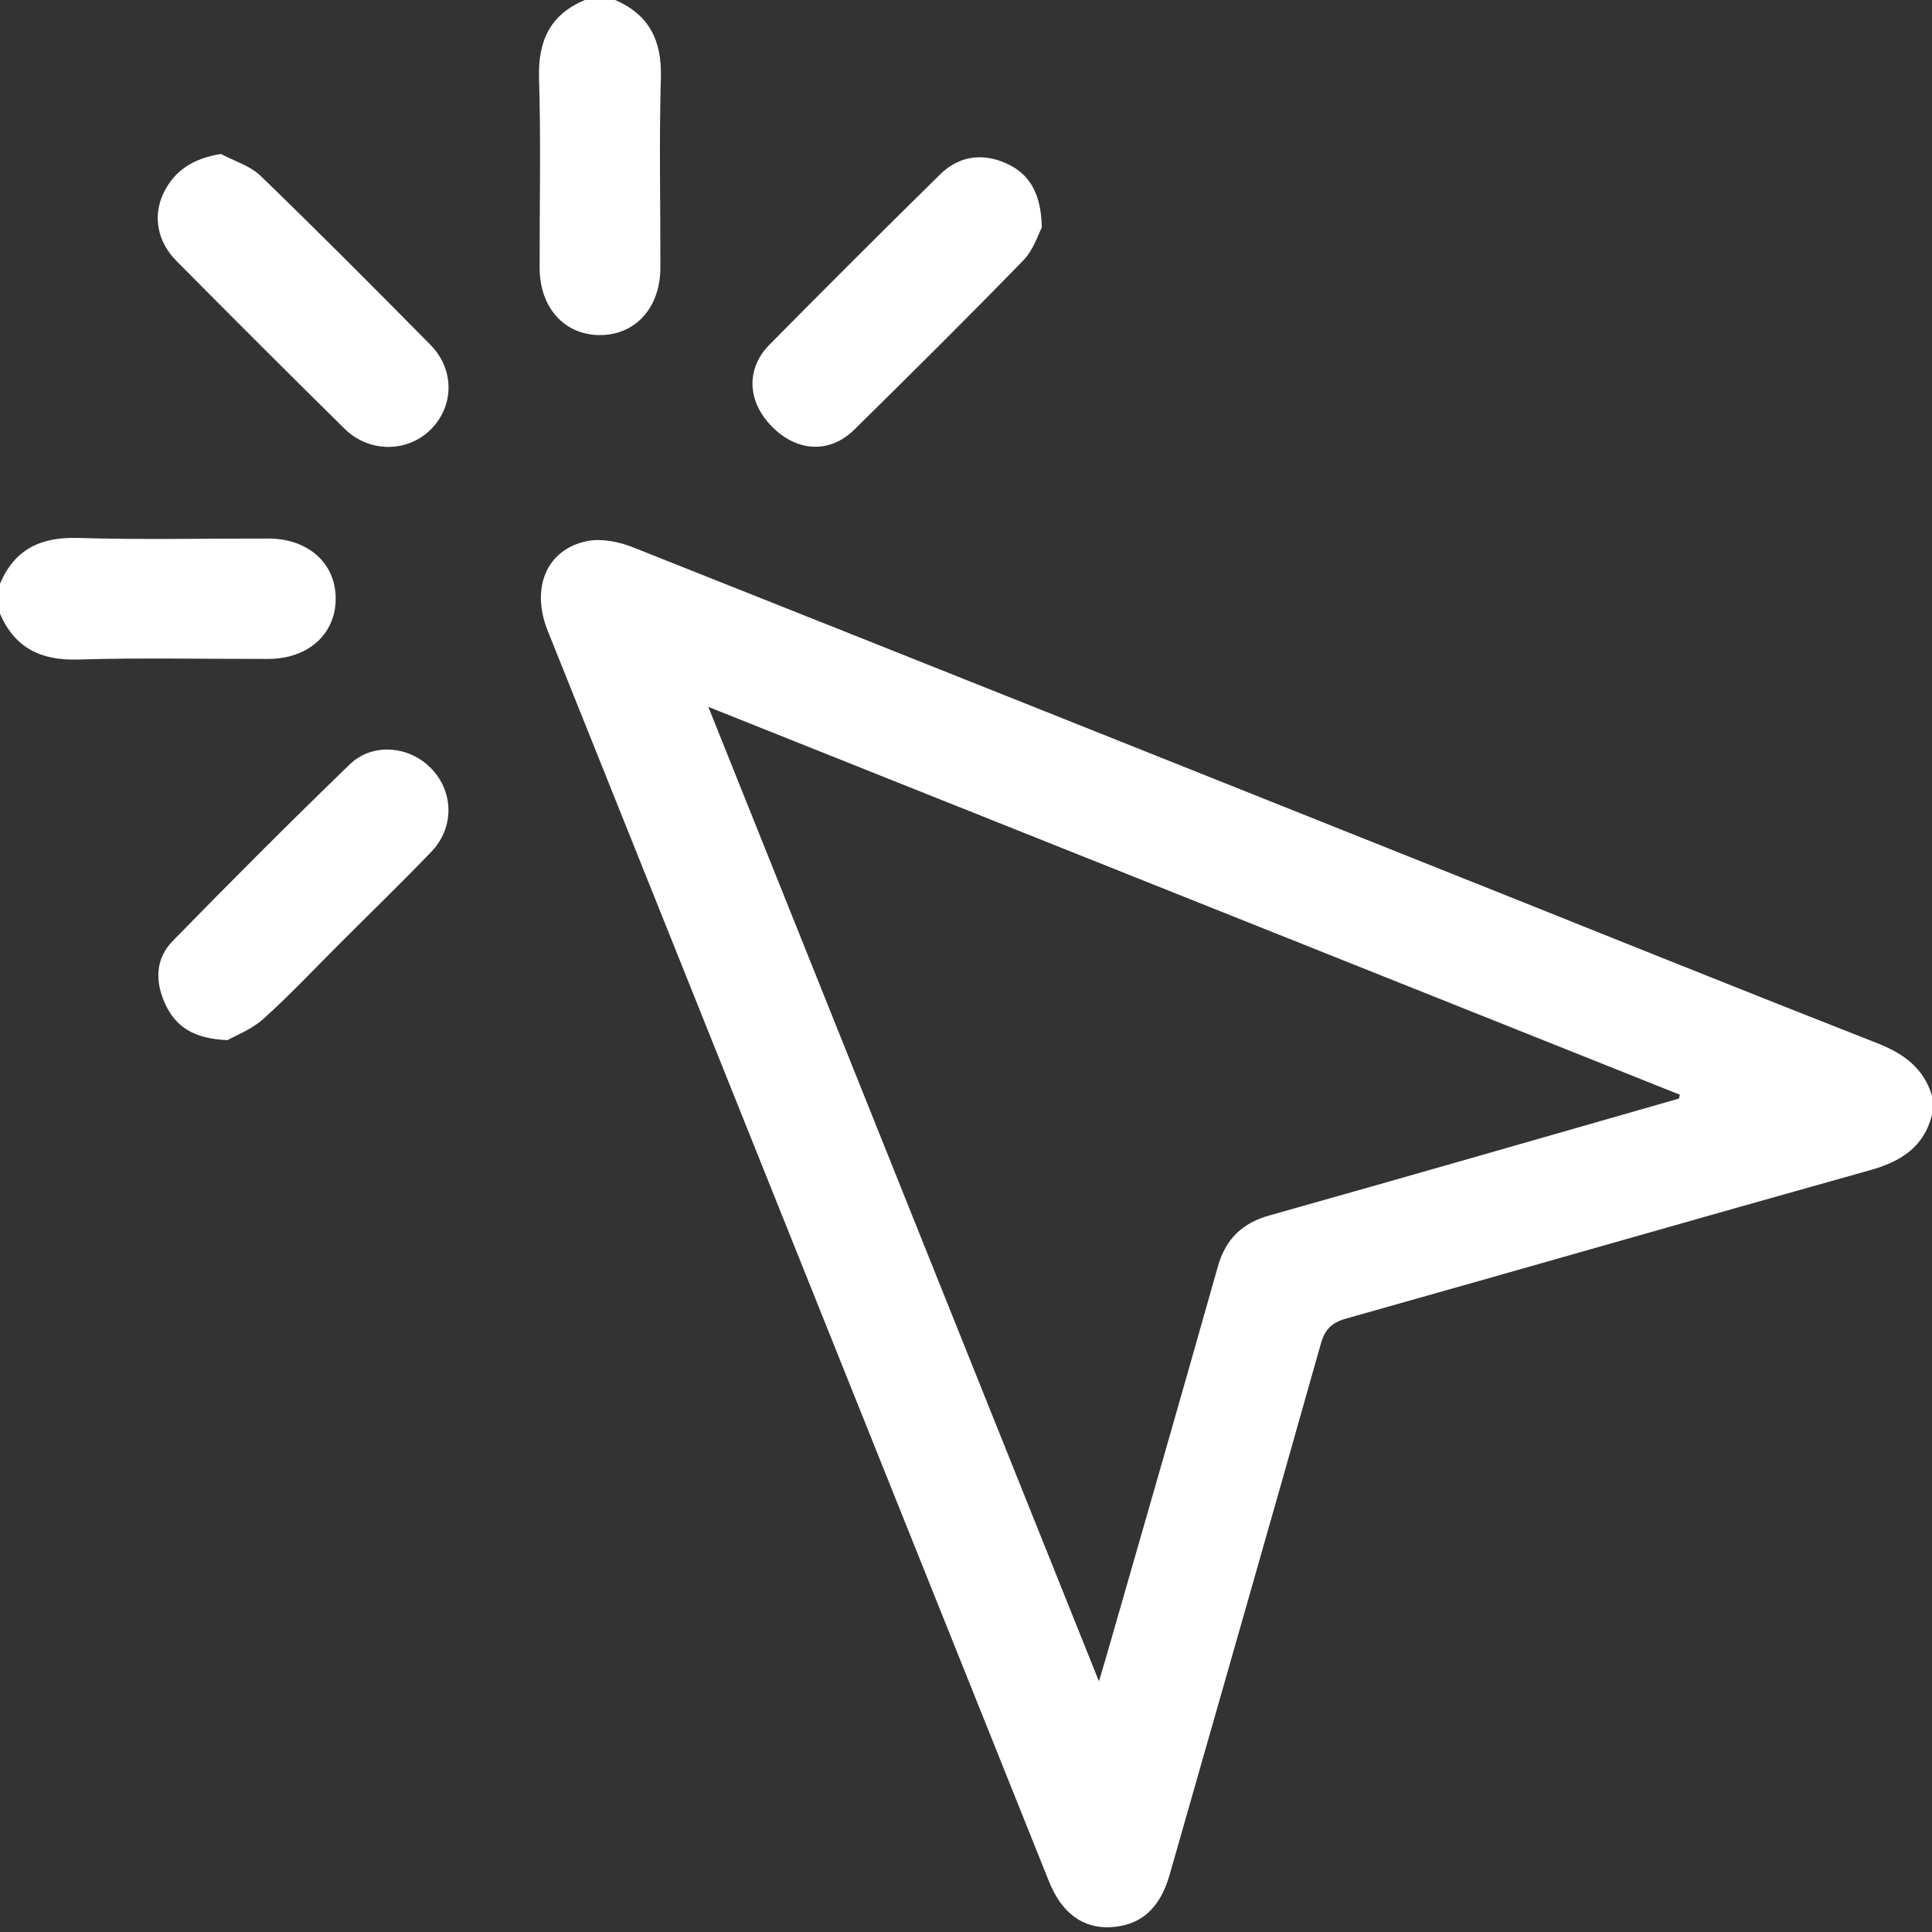
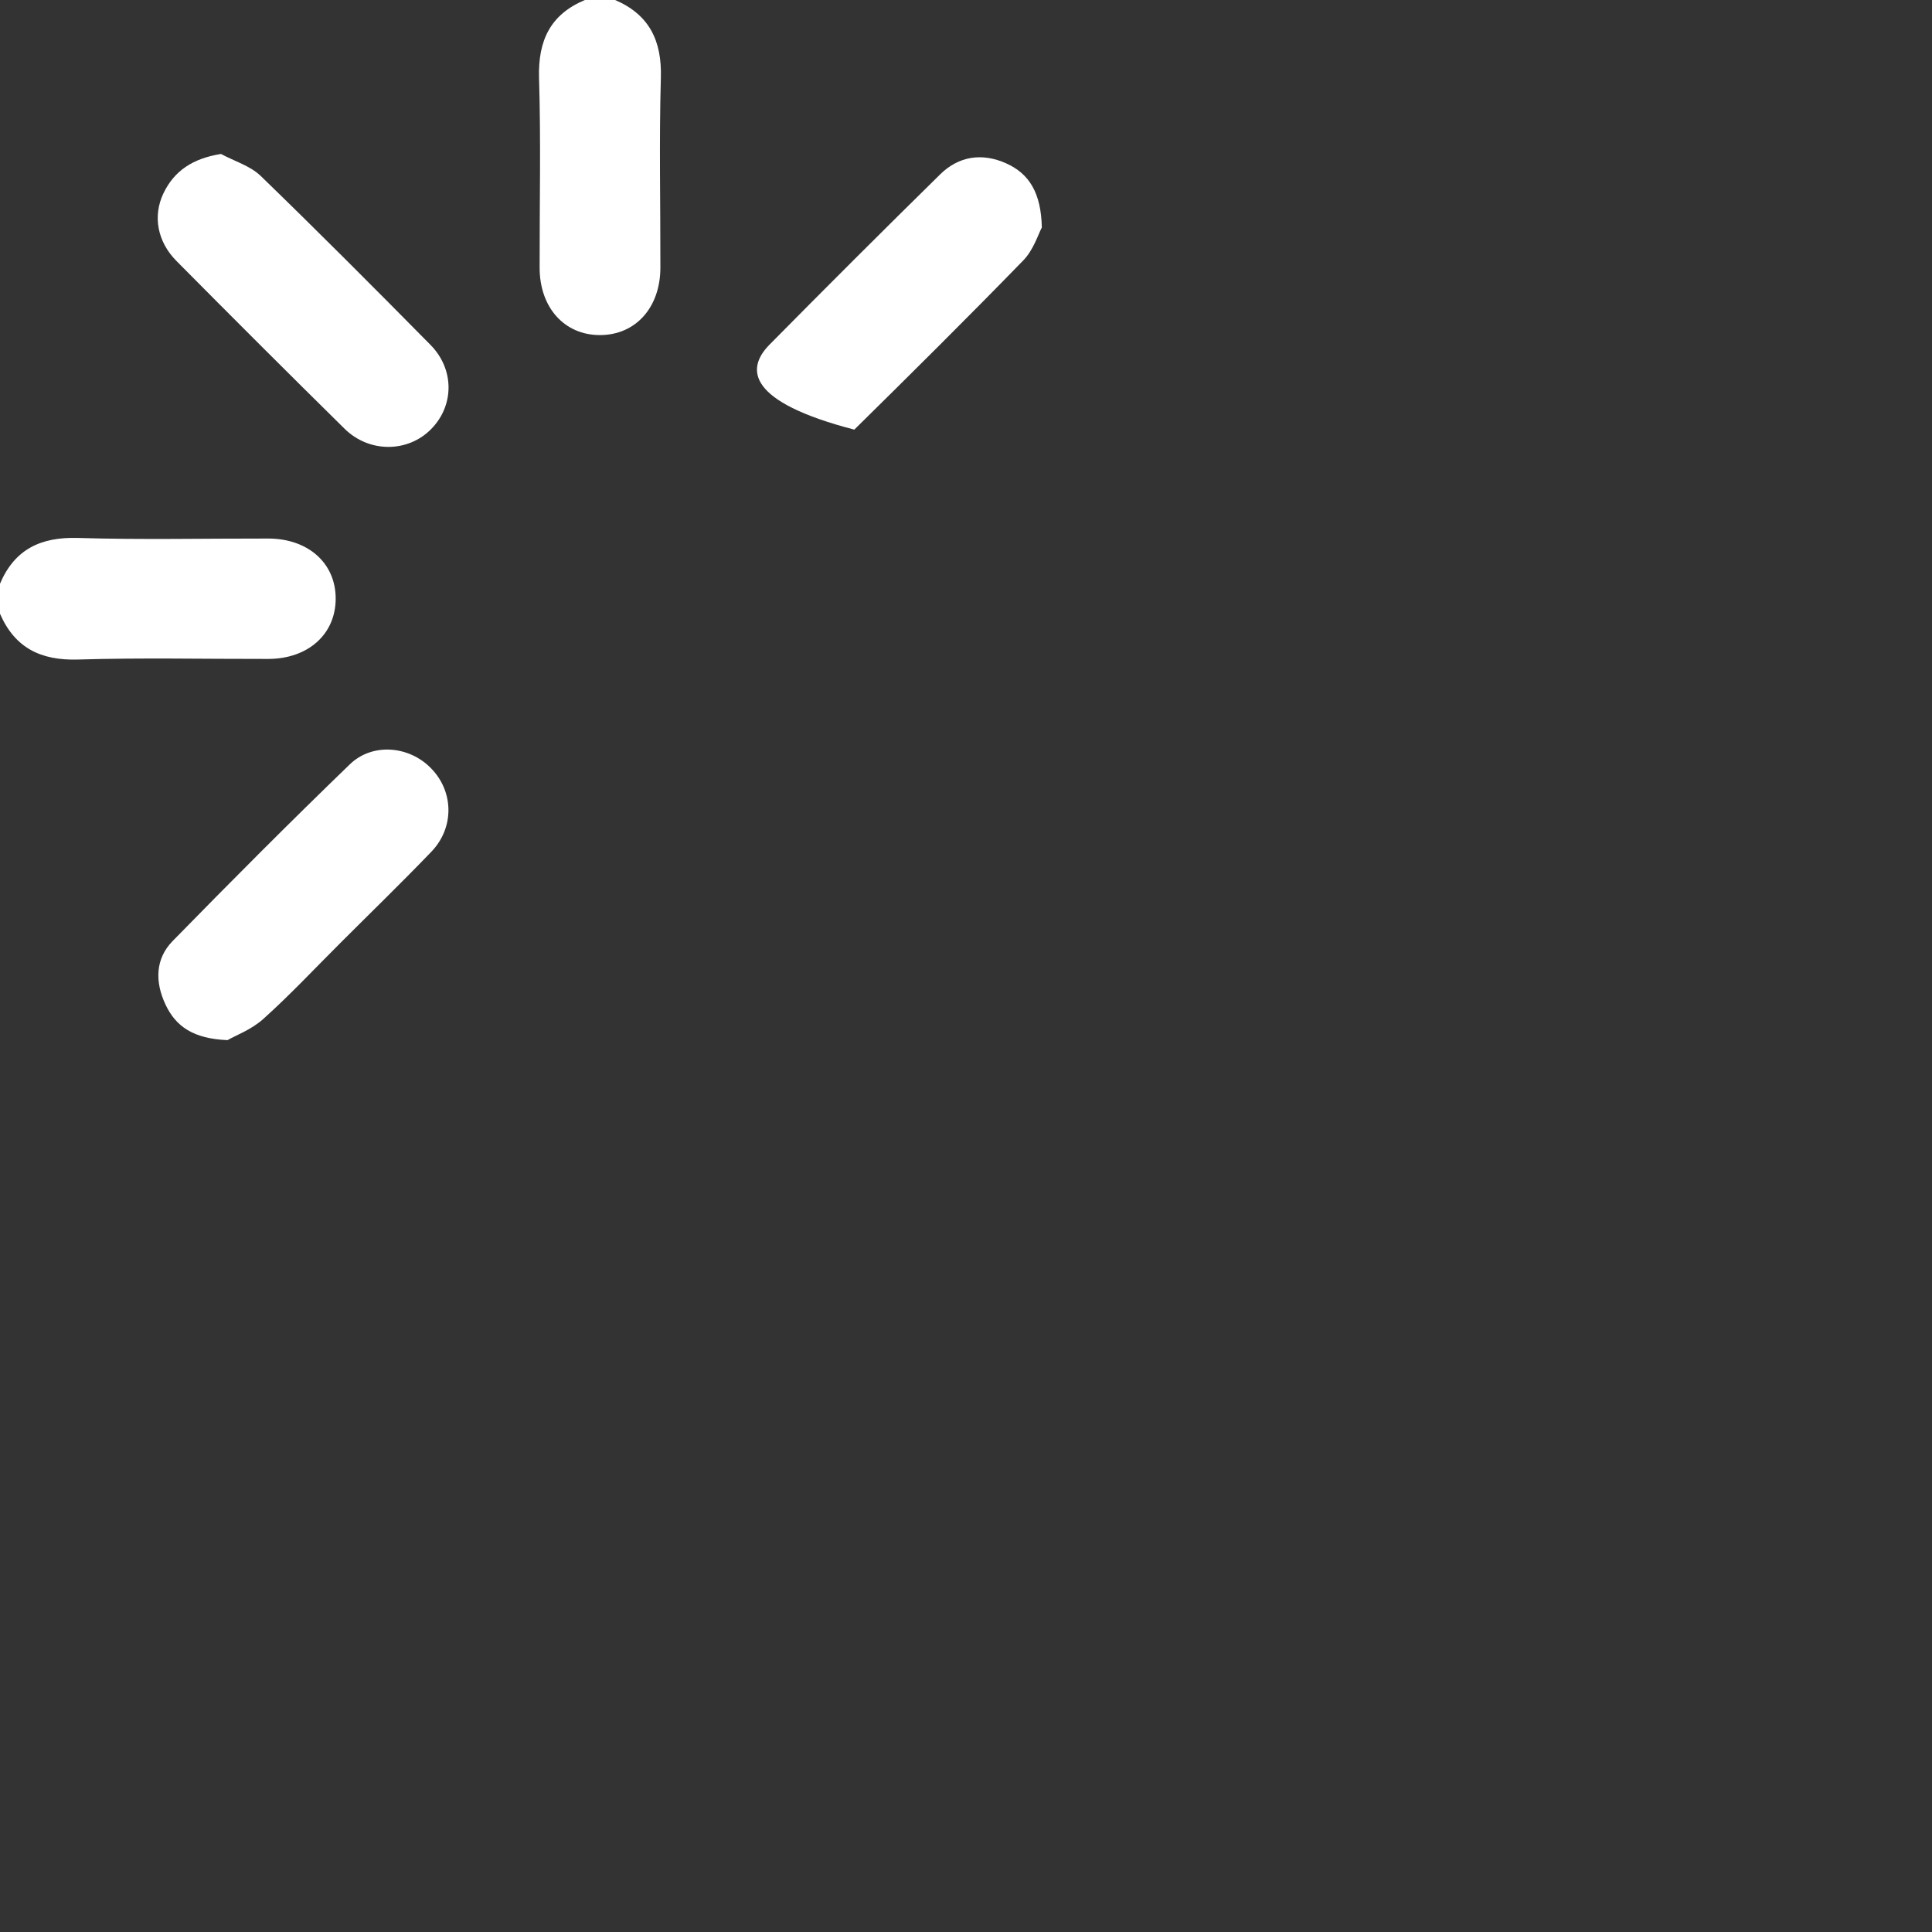
<svg xmlns="http://www.w3.org/2000/svg" width="16" height="16" viewBox="0 0 16 16" fill="none">
  <rect x="0" y="0" width="16" height="16" fill="#333333" stroke="none" />
  <g clip-path="url(#clip0_1512_21722)">
-     <path d="M16 9.232C15.933 9.5 15.743 9.619 15.487 9.691C14.04 10.096 12.597 10.512 11.151 10.919C11.031 10.952 10.973 11.007 10.939 11.127C10.525 12.595 10.104 14.061 9.686 15.527C9.606 15.805 9.449 15.945 9.201 15.96C8.97 15.973 8.793 15.845 8.688 15.583C7.304 12.13 5.92 8.677 4.536 5.224C4.393 4.867 4.528 4.545 4.868 4.48C4.986 4.458 5.128 4.487 5.243 4.533C7.595 5.467 9.944 6.406 12.294 7.344C13.375 7.776 14.455 8.211 15.538 8.636C15.76 8.722 15.93 8.841 16 9.075V9.231V9.232ZM13.904 9.099C13.907 9.088 13.91 9.077 13.912 9.066C11.24 8 8.568 6.932 5.866 5.854C6.949 8.556 8.017 11.222 9.101 13.924C9.128 13.832 9.143 13.784 9.157 13.736C9.468 12.654 9.78 11.572 10.086 10.488C10.151 10.26 10.287 10.129 10.515 10.065C11.646 9.747 12.775 9.421 13.904 9.098V9.099Z" fill="white" />
    <path d="M5.094 0C5.378 0.122 5.482 0.338 5.473 0.644C5.458 1.168 5.47 1.693 5.469 2.218C5.468 2.548 5.263 2.775 4.968 2.775C4.674 2.775 4.469 2.547 4.469 2.217C4.468 1.692 4.48 1.167 4.464 0.642C4.456 0.336 4.557 0.12 4.844 0H5.094L5.094 0Z" fill="white" />
    <path d="M0 4.834C0.121 4.549 0.337 4.446 0.644 4.455C1.169 4.471 1.695 4.459 2.221 4.46C2.552 4.46 2.78 4.664 2.78 4.957C2.78 5.251 2.553 5.456 2.222 5.457C1.696 5.458 1.17 5.446 0.645 5.462C0.338 5.471 0.123 5.366 0 5.083L0 4.834Z" fill="white" />
    <path d="M1.83 1.275C1.941 1.335 2.072 1.373 2.159 1.457C2.634 1.917 3.1 2.385 3.564 2.855C3.766 3.059 3.762 3.361 3.569 3.555C3.377 3.749 3.057 3.752 2.853 3.55C2.386 3.09 1.923 2.627 1.462 2.162C1.303 2.002 1.264 1.79 1.353 1.602C1.444 1.412 1.599 1.312 1.83 1.275Z" fill="white" />
    <path d="M1.884 8.614C1.604 8.602 1.457 8.504 1.37 8.318C1.283 8.132 1.285 7.942 1.429 7.794C1.912 7.3 2.399 6.811 2.896 6.331C3.084 6.148 3.391 6.176 3.572 6.365C3.758 6.557 3.764 6.854 3.572 7.054C3.328 7.308 3.074 7.554 2.824 7.804C2.611 8.016 2.405 8.237 2.181 8.438C2.083 8.527 1.949 8.576 1.884 8.614Z" fill="white" />
-     <path d="M8.628 1.884C8.598 1.94 8.559 2.07 8.474 2.157C8.014 2.63 7.545 3.095 7.075 3.558C6.872 3.758 6.602 3.743 6.395 3.535C6.189 3.328 6.174 3.056 6.372 2.855C6.839 2.382 7.31 1.912 7.785 1.445C7.941 1.291 8.135 1.264 8.333 1.353C8.525 1.439 8.622 1.599 8.628 1.884L8.628 1.884Z" fill="white" />
+     <path d="M8.628 1.884C8.598 1.94 8.559 2.07 8.474 2.157C8.014 2.63 7.545 3.095 7.075 3.558C6.189 3.328 6.174 3.056 6.372 2.855C6.839 2.382 7.31 1.912 7.785 1.445C7.941 1.291 8.135 1.264 8.333 1.353C8.525 1.439 8.622 1.599 8.628 1.884L8.628 1.884Z" fill="white" />
  </g>
  <defs>
    <clipPath id="clip0_1512_21722">
      <rect width="16" height="16" fill="white" />
    </clipPath>
  </defs>
</svg>